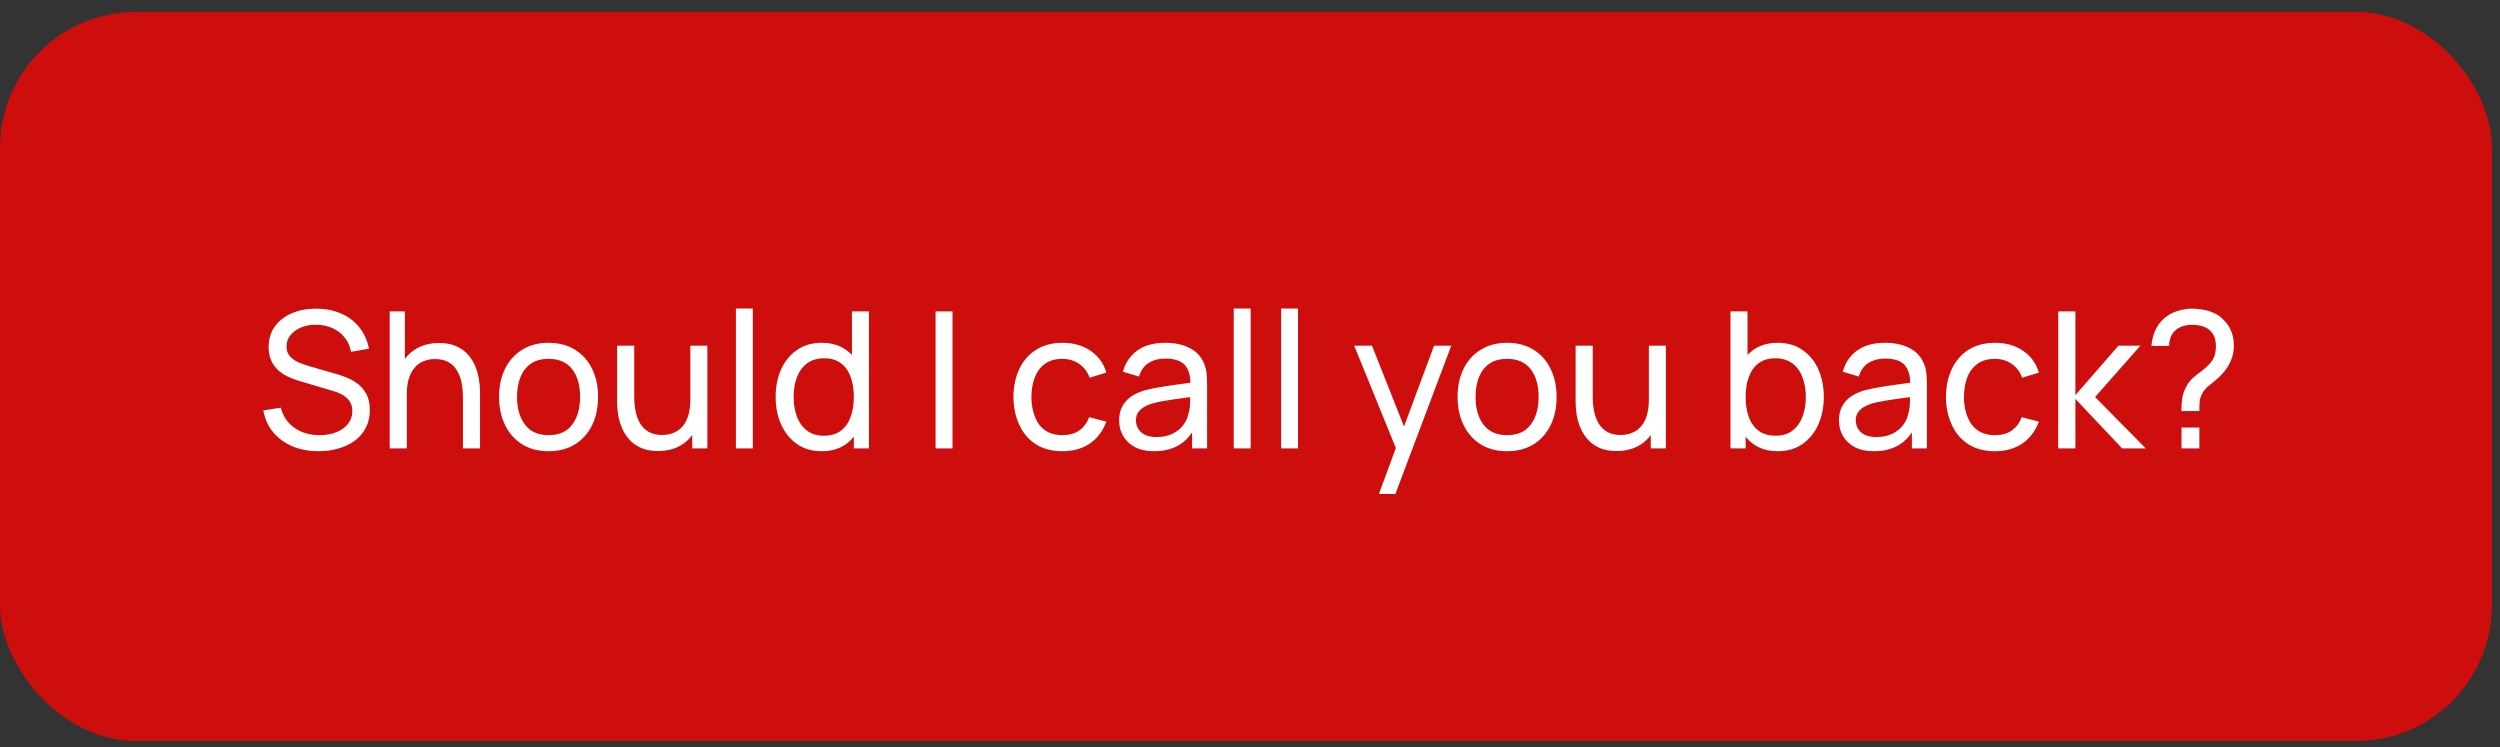
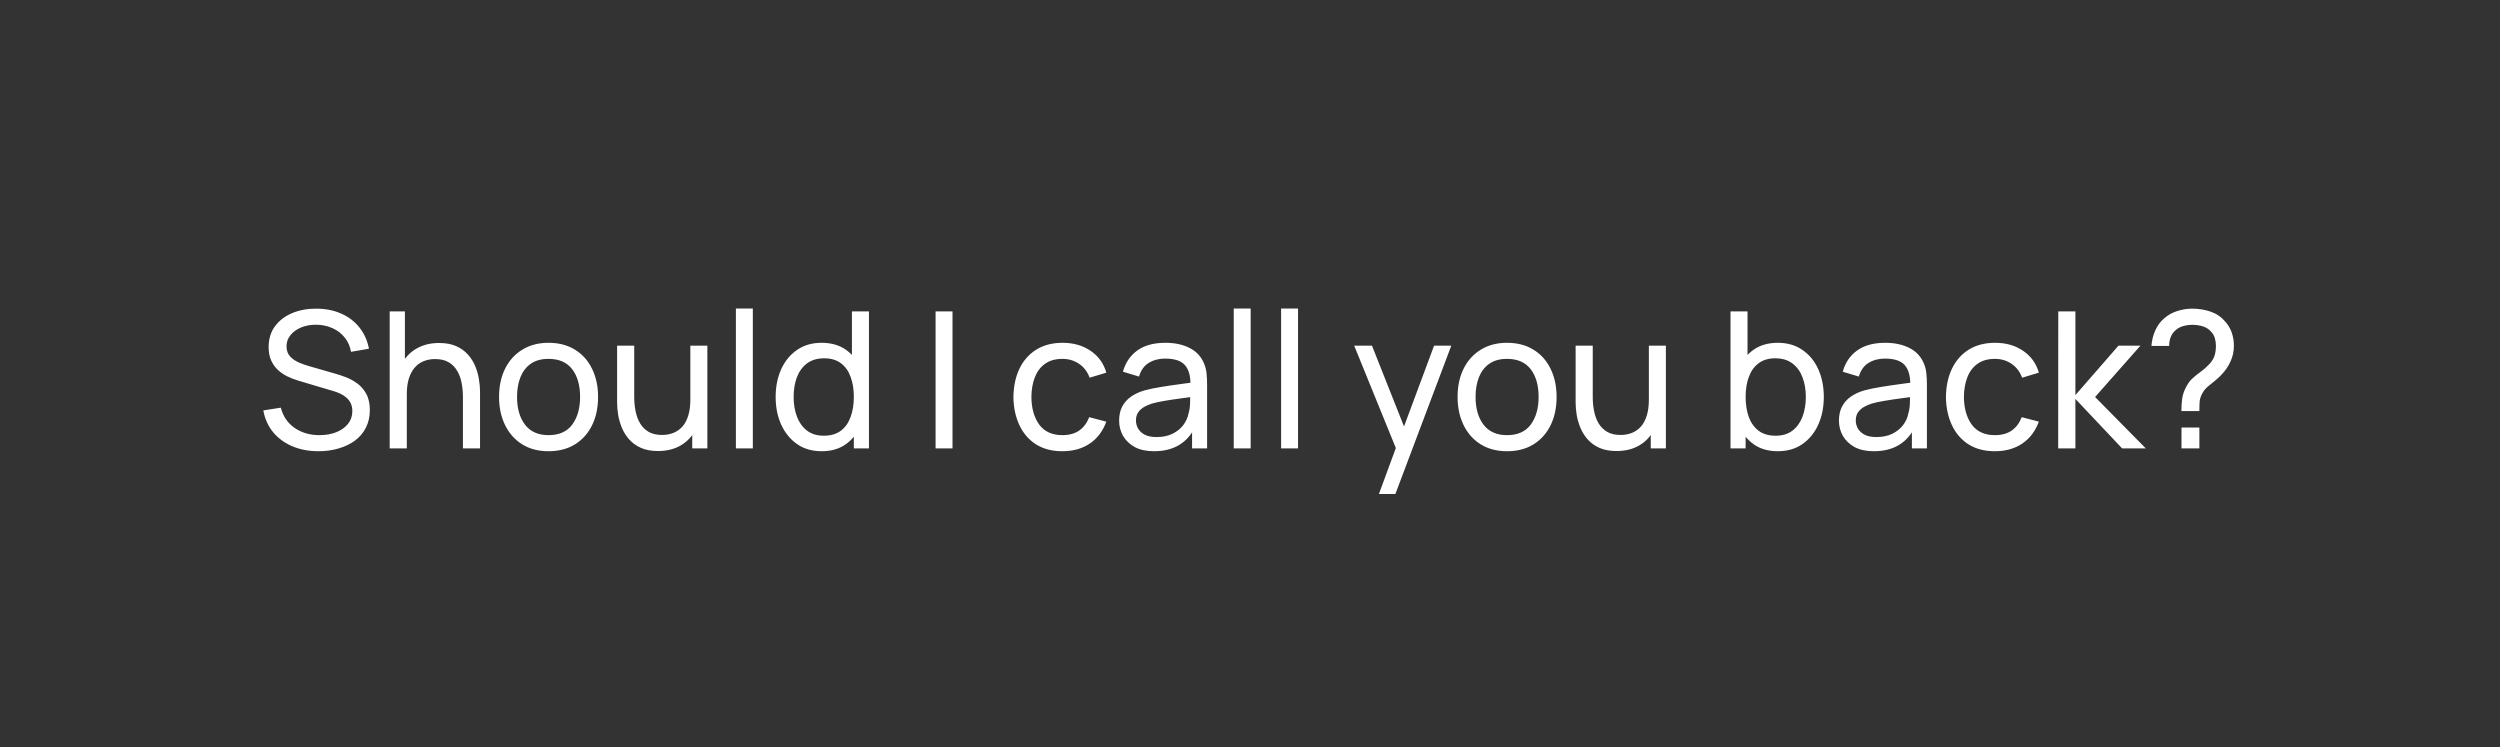
<svg xmlns="http://www.w3.org/2000/svg" width="184" height="55" viewBox="0 0 184 55" fill="none">
  <rect x="0" y="0" width="184" height="55" fill="#333333" stroke="none" />
-   <rect y="0.875" width="183.408" height="53.664" rx="10" fill="#CE0D0D" />
  <path d="M23.447 33.21C22.733 33.21 22.089 33.089 21.515 32.846C20.945 32.603 20.474 32.258 20.101 31.81C19.732 31.357 19.492 30.823 19.38 30.207L20.668 30.004C20.831 30.639 21.169 31.136 21.683 31.495C22.201 31.85 22.81 32.027 23.51 32.027C23.962 32.027 24.371 31.957 24.735 31.817C25.103 31.672 25.395 31.467 25.61 31.201C25.824 30.935 25.932 30.62 25.932 30.256C25.932 30.032 25.892 29.841 25.813 29.682C25.738 29.519 25.633 29.381 25.498 29.269C25.367 29.152 25.218 29.054 25.05 28.975C24.882 28.896 24.707 28.83 24.525 28.779L21.956 28.016C21.676 27.932 21.405 27.827 21.144 27.701C20.882 27.57 20.649 27.409 20.444 27.218C20.238 27.022 20.075 26.789 19.954 26.518C19.832 26.243 19.772 25.918 19.772 25.545C19.772 24.948 19.926 24.439 20.234 24.019C20.546 23.594 20.969 23.27 21.501 23.046C22.033 22.822 22.632 22.712 23.3 22.717C23.976 22.722 24.581 22.843 25.113 23.081C25.649 23.314 26.093 23.65 26.443 24.089C26.797 24.528 27.035 25.053 27.157 25.664L25.834 25.895C25.764 25.484 25.607 25.132 25.365 24.838C25.127 24.539 24.828 24.311 24.469 24.152C24.109 23.989 23.715 23.905 23.286 23.9C22.875 23.895 22.504 23.961 22.173 24.096C21.841 24.231 21.578 24.42 21.382 24.663C21.186 24.901 21.088 25.176 21.088 25.489C21.088 25.797 21.176 26.047 21.354 26.238C21.531 26.425 21.748 26.574 22.005 26.686C22.266 26.793 22.52 26.882 22.768 26.952L24.686 27.505C24.905 27.566 25.157 27.65 25.442 27.757C25.731 27.864 26.011 28.016 26.282 28.212C26.552 28.403 26.776 28.66 26.954 28.982C27.131 29.299 27.22 29.701 27.22 30.186C27.22 30.671 27.122 31.103 26.926 31.481C26.734 31.859 26.466 32.176 26.121 32.433C25.775 32.685 25.374 32.876 24.917 33.007C24.459 33.142 23.969 33.21 23.447 33.21ZM34.071 33V29.213C34.071 28.854 34.038 28.508 33.973 28.177C33.912 27.846 33.803 27.549 33.644 27.288C33.49 27.022 33.28 26.812 33.014 26.658C32.753 26.504 32.421 26.427 32.02 26.427C31.707 26.427 31.423 26.481 31.166 26.588C30.914 26.691 30.697 26.849 30.515 27.064C30.333 27.279 30.191 27.549 30.088 27.876C29.99 28.198 29.941 28.578 29.941 29.017L29.122 28.765C29.122 28.032 29.253 27.405 29.514 26.882C29.78 26.355 30.151 25.951 30.627 25.671C31.108 25.386 31.672 25.244 32.321 25.244C32.811 25.244 33.229 25.321 33.574 25.475C33.919 25.629 34.206 25.834 34.435 26.091C34.664 26.343 34.843 26.628 34.974 26.945C35.105 27.258 35.196 27.577 35.247 27.904C35.303 28.226 35.331 28.532 35.331 28.821V33H34.071ZM28.681 33V22.92H29.801V28.485H29.941V33H28.681ZM40.371 33.21C39.62 33.21 38.971 33.04 38.425 32.699C37.884 32.358 37.466 31.887 37.172 31.285C36.878 30.683 36.731 29.992 36.731 29.213C36.731 28.42 36.88 27.724 37.179 27.127C37.478 26.53 37.9 26.065 38.446 25.734C38.992 25.398 39.634 25.23 40.371 25.23C41.127 25.23 41.778 25.4 42.324 25.741C42.87 26.077 43.288 26.546 43.577 27.148C43.871 27.745 44.018 28.434 44.018 29.213C44.018 30.002 43.871 30.697 43.577 31.299C43.283 31.896 42.863 32.365 42.317 32.706C41.771 33.042 41.122 33.21 40.371 33.21ZM40.371 32.027C41.155 32.027 41.738 31.766 42.121 31.243C42.504 30.72 42.695 30.044 42.695 29.213C42.695 28.359 42.501 27.68 42.114 27.176C41.727 26.667 41.146 26.413 40.371 26.413C39.844 26.413 39.41 26.532 39.069 26.77C38.728 27.008 38.474 27.337 38.306 27.757C38.138 28.177 38.054 28.662 38.054 29.213C38.054 30.062 38.25 30.744 38.642 31.257C39.034 31.77 39.61 32.027 40.371 32.027ZM48.429 33.196C47.944 33.196 47.526 33.119 47.176 32.965C46.831 32.811 46.544 32.606 46.315 32.349C46.086 32.092 45.907 31.808 45.776 31.495C45.645 31.182 45.552 30.863 45.496 30.536C45.445 30.209 45.419 29.904 45.419 29.619V25.44H46.679V29.227C46.679 29.582 46.712 29.925 46.777 30.256C46.842 30.587 46.952 30.886 47.106 31.152C47.265 31.418 47.475 31.628 47.736 31.782C48.002 31.936 48.333 32.013 48.73 32.013C49.043 32.013 49.327 31.959 49.584 31.852C49.841 31.745 50.06 31.586 50.242 31.376C50.424 31.161 50.564 30.891 50.662 30.564C50.76 30.237 50.809 29.857 50.809 29.423L51.628 29.675C51.628 30.403 51.495 31.031 51.229 31.558C50.968 32.085 50.597 32.491 50.116 32.776C49.64 33.056 49.078 33.196 48.429 33.196ZM50.949 33V30.977H50.809V25.44H52.062V33H50.949ZM54.162 33V22.71H55.408V33H54.162ZM60.476 33.21C59.772 33.21 59.167 33.035 58.663 32.685C58.159 32.33 57.77 31.852 57.494 31.25C57.224 30.648 57.088 29.969 57.088 29.213C57.088 28.457 57.224 27.778 57.494 27.176C57.77 26.574 58.159 26.1 58.663 25.755C59.167 25.405 59.769 25.23 60.469 25.23C61.183 25.23 61.783 25.403 62.268 25.748C62.754 26.093 63.12 26.567 63.367 27.169C63.619 27.771 63.745 28.452 63.745 29.213C63.745 29.964 63.619 30.643 63.367 31.25C63.12 31.852 62.754 32.33 62.268 32.685C61.783 33.035 61.186 33.21 60.476 33.21ZM60.63 32.069C61.139 32.069 61.557 31.948 61.883 31.705C62.21 31.458 62.45 31.119 62.604 30.69C62.763 30.256 62.842 29.764 62.842 29.213C62.842 28.653 62.763 28.161 62.604 27.736C62.45 27.307 62.212 26.973 61.89 26.735C61.568 26.492 61.16 26.371 60.665 26.371C60.152 26.371 59.727 26.497 59.391 26.749C59.06 27.001 58.813 27.342 58.649 27.771C58.491 28.2 58.411 28.681 58.411 29.213C58.411 29.75 58.493 30.235 58.656 30.669C58.82 31.098 59.065 31.439 59.391 31.691C59.723 31.943 60.136 32.069 60.63 32.069ZM62.842 33V27.435H62.702V22.92H63.955V33H62.842ZM68.859 33V22.92H70.105V33H68.859ZM78.193 33.21C77.428 33.21 76.777 33.04 76.24 32.699C75.708 32.354 75.302 31.88 75.022 31.278C74.742 30.676 74.598 29.99 74.588 29.22C74.598 28.431 74.745 27.738 75.029 27.141C75.319 26.539 75.732 26.07 76.268 25.734C76.805 25.398 77.451 25.23 78.207 25.23C79.005 25.23 79.691 25.426 80.265 25.818C80.844 26.21 81.231 26.747 81.427 27.428L80.195 27.799C80.037 27.36 79.778 27.02 79.418 26.777C79.064 26.534 78.655 26.413 78.193 26.413C77.675 26.413 77.248 26.534 76.912 26.777C76.576 27.015 76.327 27.346 76.163 27.771C76 28.191 75.916 28.674 75.911 29.22C75.921 30.06 76.114 30.739 76.492 31.257C76.875 31.77 77.442 32.027 78.193 32.027C78.688 32.027 79.099 31.915 79.425 31.691C79.752 31.462 79.999 31.133 80.167 30.704L81.427 31.033C81.166 31.738 80.758 32.277 80.202 32.65C79.647 33.023 78.977 33.21 78.193 33.21ZM84.937 33.21C84.372 33.21 83.898 33.107 83.516 32.902C83.138 32.692 82.851 32.417 82.655 32.076C82.463 31.735 82.368 31.362 82.368 30.956C82.368 30.559 82.442 30.216 82.592 29.927C82.746 29.633 82.96 29.39 83.236 29.199C83.511 29.003 83.84 28.849 84.223 28.737C84.582 28.639 84.983 28.555 85.427 28.485C85.875 28.41 86.327 28.343 86.785 28.282C87.242 28.221 87.669 28.163 88.066 28.107L87.618 28.366C87.632 27.694 87.496 27.197 87.212 26.875C86.932 26.553 86.446 26.392 85.756 26.392C85.298 26.392 84.897 26.497 84.552 26.707C84.211 26.912 83.971 27.248 83.831 27.715L82.648 27.358C82.83 26.695 83.182 26.175 83.705 25.797C84.227 25.419 84.916 25.23 85.77 25.23C86.456 25.23 87.044 25.354 87.534 25.601C88.028 25.844 88.383 26.212 88.598 26.707C88.705 26.94 88.773 27.195 88.801 27.47C88.829 27.741 88.843 28.025 88.843 28.324V33H87.737V31.187L87.996 31.355C87.711 31.966 87.312 32.428 86.799 32.741C86.29 33.054 85.669 33.21 84.937 33.21ZM85.126 32.167C85.574 32.167 85.961 32.088 86.288 31.929C86.619 31.766 86.885 31.553 87.086 31.292C87.286 31.026 87.417 30.737 87.478 30.424C87.548 30.191 87.585 29.932 87.59 29.647C87.599 29.358 87.604 29.136 87.604 28.982L88.038 29.171C87.632 29.227 87.233 29.281 86.841 29.332C86.449 29.383 86.078 29.439 85.728 29.5C85.378 29.556 85.063 29.624 84.783 29.703C84.577 29.768 84.384 29.852 84.202 29.955C84.024 30.058 83.88 30.191 83.768 30.354C83.66 30.513 83.607 30.711 83.607 30.949C83.607 31.154 83.658 31.35 83.761 31.537C83.868 31.724 84.031 31.875 84.251 31.992C84.475 32.109 84.766 32.167 85.126 32.167ZM90.803 33V22.71H92.049V33H90.803ZM94.289 33V22.71H95.535V33H94.289ZM101.488 36.36L102.951 32.384L102.972 33.56L99.668 25.44H100.977L103.567 31.971H103.119L105.548 25.44H106.815L102.699 36.36H101.488ZM110.918 33.21C110.166 33.21 109.518 33.04 108.972 32.699C108.43 32.358 108.013 31.887 107.719 31.285C107.425 30.683 107.278 29.992 107.278 29.213C107.278 28.42 107.427 27.724 107.726 27.127C108.024 26.53 108.447 26.065 108.993 25.734C109.539 25.398 110.18 25.23 110.918 25.23C111.674 25.23 112.325 25.4 112.871 25.741C113.417 26.077 113.834 26.546 114.124 27.148C114.418 27.745 114.565 28.434 114.565 29.213C114.565 30.002 114.418 30.697 114.124 31.299C113.83 31.896 113.41 32.365 112.864 32.706C112.318 33.042 111.669 33.21 110.918 33.21ZM110.918 32.027C111.702 32.027 112.285 31.766 112.668 31.243C113.05 30.72 113.242 30.044 113.242 29.213C113.242 28.359 113.048 27.68 112.661 27.176C112.273 26.667 111.692 26.413 110.918 26.413C110.39 26.413 109.956 26.532 109.616 26.77C109.275 27.008 109.021 27.337 108.853 27.757C108.685 28.177 108.601 28.662 108.601 29.213C108.601 30.062 108.797 30.744 109.189 31.257C109.581 31.77 110.157 32.027 110.918 32.027ZM118.976 33.196C118.491 33.196 118.073 33.119 117.723 32.965C117.378 32.811 117.091 32.606 116.862 32.349C116.633 32.092 116.454 31.808 116.323 31.495C116.192 31.182 116.099 30.863 116.043 30.536C115.992 30.209 115.966 29.904 115.966 29.619V25.44H117.226V29.227C117.226 29.582 117.259 29.925 117.324 30.256C117.389 30.587 117.499 30.886 117.653 31.152C117.812 31.418 118.022 31.628 118.283 31.782C118.549 31.936 118.88 32.013 119.277 32.013C119.59 32.013 119.874 31.959 120.131 31.852C120.388 31.745 120.607 31.586 120.789 31.376C120.971 31.161 121.111 30.891 121.209 30.564C121.307 30.237 121.356 29.857 121.356 29.423L122.175 29.675C122.175 30.403 122.042 31.031 121.776 31.558C121.515 32.085 121.144 32.491 120.663 32.776C120.187 33.056 119.625 33.196 118.976 33.196ZM121.496 33V30.977H121.356V25.44H122.609V33H121.496ZM130.844 33.21C130.134 33.21 129.537 33.035 129.052 32.685C128.566 32.33 128.198 31.852 127.946 31.25C127.698 30.643 127.575 29.964 127.575 29.213C127.575 28.452 127.698 27.771 127.946 27.169C128.198 26.567 128.566 26.093 129.052 25.748C129.542 25.403 130.141 25.23 130.851 25.23C131.551 25.23 132.153 25.405 132.657 25.755C133.165 26.1 133.555 26.574 133.826 27.176C134.096 27.778 134.232 28.457 134.232 29.213C134.232 29.969 134.096 30.648 133.826 31.25C133.555 31.852 133.165 32.33 132.657 32.685C132.153 33.035 131.548 33.21 130.844 33.21ZM127.365 33V22.92H128.618V27.435H128.478V33H127.365ZM130.69 32.069C131.189 32.069 131.602 31.943 131.929 31.691C132.255 31.439 132.5 31.098 132.664 30.669C132.827 30.235 132.909 29.75 132.909 29.213C132.909 28.681 132.827 28.2 132.664 27.771C132.505 27.342 132.258 27.001 131.922 26.749C131.59 26.497 131.168 26.371 130.655 26.371C130.165 26.371 129.759 26.492 129.437 26.735C129.115 26.973 128.874 27.307 128.716 27.736C128.557 28.161 128.478 28.653 128.478 29.213C128.478 29.764 128.555 30.256 128.709 30.69C128.867 31.119 129.11 31.458 129.437 31.705C129.763 31.948 130.181 32.069 130.69 32.069ZM137.915 33.21C137.35 33.21 136.877 33.107 136.494 32.902C136.116 32.692 135.829 32.417 135.633 32.076C135.442 31.735 135.346 31.362 135.346 30.956C135.346 30.559 135.421 30.216 135.57 29.927C135.724 29.633 135.939 29.39 136.214 29.199C136.489 29.003 136.818 28.849 137.201 28.737C137.56 28.639 137.962 28.555 138.405 28.485C138.853 28.41 139.306 28.343 139.763 28.282C140.22 28.221 140.647 28.163 141.044 28.107L140.596 28.366C140.61 27.694 140.475 27.197 140.19 26.875C139.91 26.553 139.425 26.392 138.734 26.392C138.277 26.392 137.875 26.497 137.53 26.707C137.189 26.912 136.949 27.248 136.809 27.715L135.626 27.358C135.808 26.695 136.16 26.175 136.683 25.797C137.206 25.419 137.894 25.23 138.748 25.23C139.434 25.23 140.022 25.354 140.512 25.601C141.007 25.844 141.361 26.212 141.576 26.707C141.683 26.94 141.751 27.195 141.779 27.47C141.807 27.741 141.821 28.025 141.821 28.324V33H140.715V31.187L140.974 31.355C140.689 31.966 140.29 32.428 139.777 32.741C139.268 33.054 138.648 33.21 137.915 33.21ZM138.104 32.167C138.552 32.167 138.939 32.088 139.266 31.929C139.597 31.766 139.863 31.553 140.064 31.292C140.265 31.026 140.395 30.737 140.456 30.424C140.526 30.191 140.563 29.932 140.568 29.647C140.577 29.358 140.582 29.136 140.582 28.982L141.016 29.171C140.61 29.227 140.211 29.281 139.819 29.332C139.427 29.383 139.056 29.439 138.706 29.5C138.356 29.556 138.041 29.624 137.761 29.703C137.556 29.768 137.362 29.852 137.18 29.955C137.003 30.058 136.858 30.191 136.746 30.354C136.639 30.513 136.585 30.711 136.585 30.949C136.585 31.154 136.636 31.35 136.739 31.537C136.846 31.724 137.01 31.875 137.229 31.992C137.453 32.109 137.745 32.167 138.104 32.167ZM146.826 33.21C146.061 33.21 145.41 33.04 144.873 32.699C144.341 32.354 143.935 31.88 143.655 31.278C143.375 30.676 143.23 29.99 143.221 29.22C143.23 28.431 143.377 27.738 143.662 27.141C143.951 26.539 144.364 26.07 144.901 25.734C145.438 25.398 146.084 25.23 146.84 25.23C147.638 25.23 148.324 25.426 148.898 25.818C149.477 26.21 149.864 26.747 150.06 27.428L148.828 27.799C148.669 27.36 148.41 27.02 148.051 26.777C147.696 26.534 147.288 26.413 146.826 26.413C146.308 26.413 145.881 26.534 145.545 26.777C145.209 27.015 144.959 27.346 144.796 27.771C144.633 28.191 144.549 28.674 144.544 29.22C144.553 30.06 144.747 30.739 145.125 31.257C145.508 31.77 146.075 32.027 146.826 32.027C147.321 32.027 147.731 31.915 148.058 31.691C148.385 31.462 148.632 31.133 148.8 30.704L150.06 31.033C149.799 31.738 149.39 32.277 148.835 32.65C148.28 33.023 147.61 33.21 146.826 33.21ZM151.482 33L151.489 22.92H152.749V29.08L155.92 25.44H157.537L154.198 29.22L157.929 33H156.186L152.749 29.36V33H151.482ZM160.551 30.256C160.551 29.906 160.572 29.589 160.614 29.304C160.66 29.015 160.758 28.735 160.908 28.464C161.043 28.203 161.204 27.99 161.391 27.827C161.577 27.659 161.778 27.498 161.993 27.344C162.207 27.19 162.42 27.001 162.63 26.777C162.816 26.567 162.94 26.357 163.001 26.147C163.061 25.932 163.092 25.706 163.092 25.468C163.092 25.258 163.066 25.069 163.015 24.901C162.968 24.728 162.889 24.581 162.777 24.46C162.609 24.25 162.399 24.105 162.147 24.026C161.899 23.947 161.64 23.907 161.37 23.907C161.113 23.907 160.87 23.942 160.642 24.012C160.418 24.082 160.231 24.192 160.082 24.341C159.932 24.476 159.823 24.642 159.753 24.838C159.683 25.029 159.648 25.237 159.648 25.461H158.346C158.374 25.055 158.469 24.67 158.633 24.306C158.801 23.937 159.032 23.634 159.326 23.396C159.601 23.163 159.916 22.992 160.271 22.885C160.625 22.773 160.982 22.717 161.342 22.717C161.818 22.717 162.268 22.789 162.693 22.934C163.122 23.079 163.479 23.319 163.764 23.655C163.983 23.893 164.146 24.166 164.254 24.474C164.361 24.782 164.415 25.106 164.415 25.447C164.415 25.862 164.331 26.25 164.163 26.609C163.999 26.968 163.778 27.293 163.498 27.582C163.344 27.75 163.176 27.904 162.994 28.044C162.816 28.184 162.646 28.324 162.483 28.464C162.324 28.604 162.198 28.758 162.105 28.926C161.983 29.145 161.913 29.348 161.895 29.535C161.881 29.717 161.874 29.957 161.874 30.256H160.551ZM160.558 33V31.467H161.874V33H160.558Z" fill="white" />
</svg>